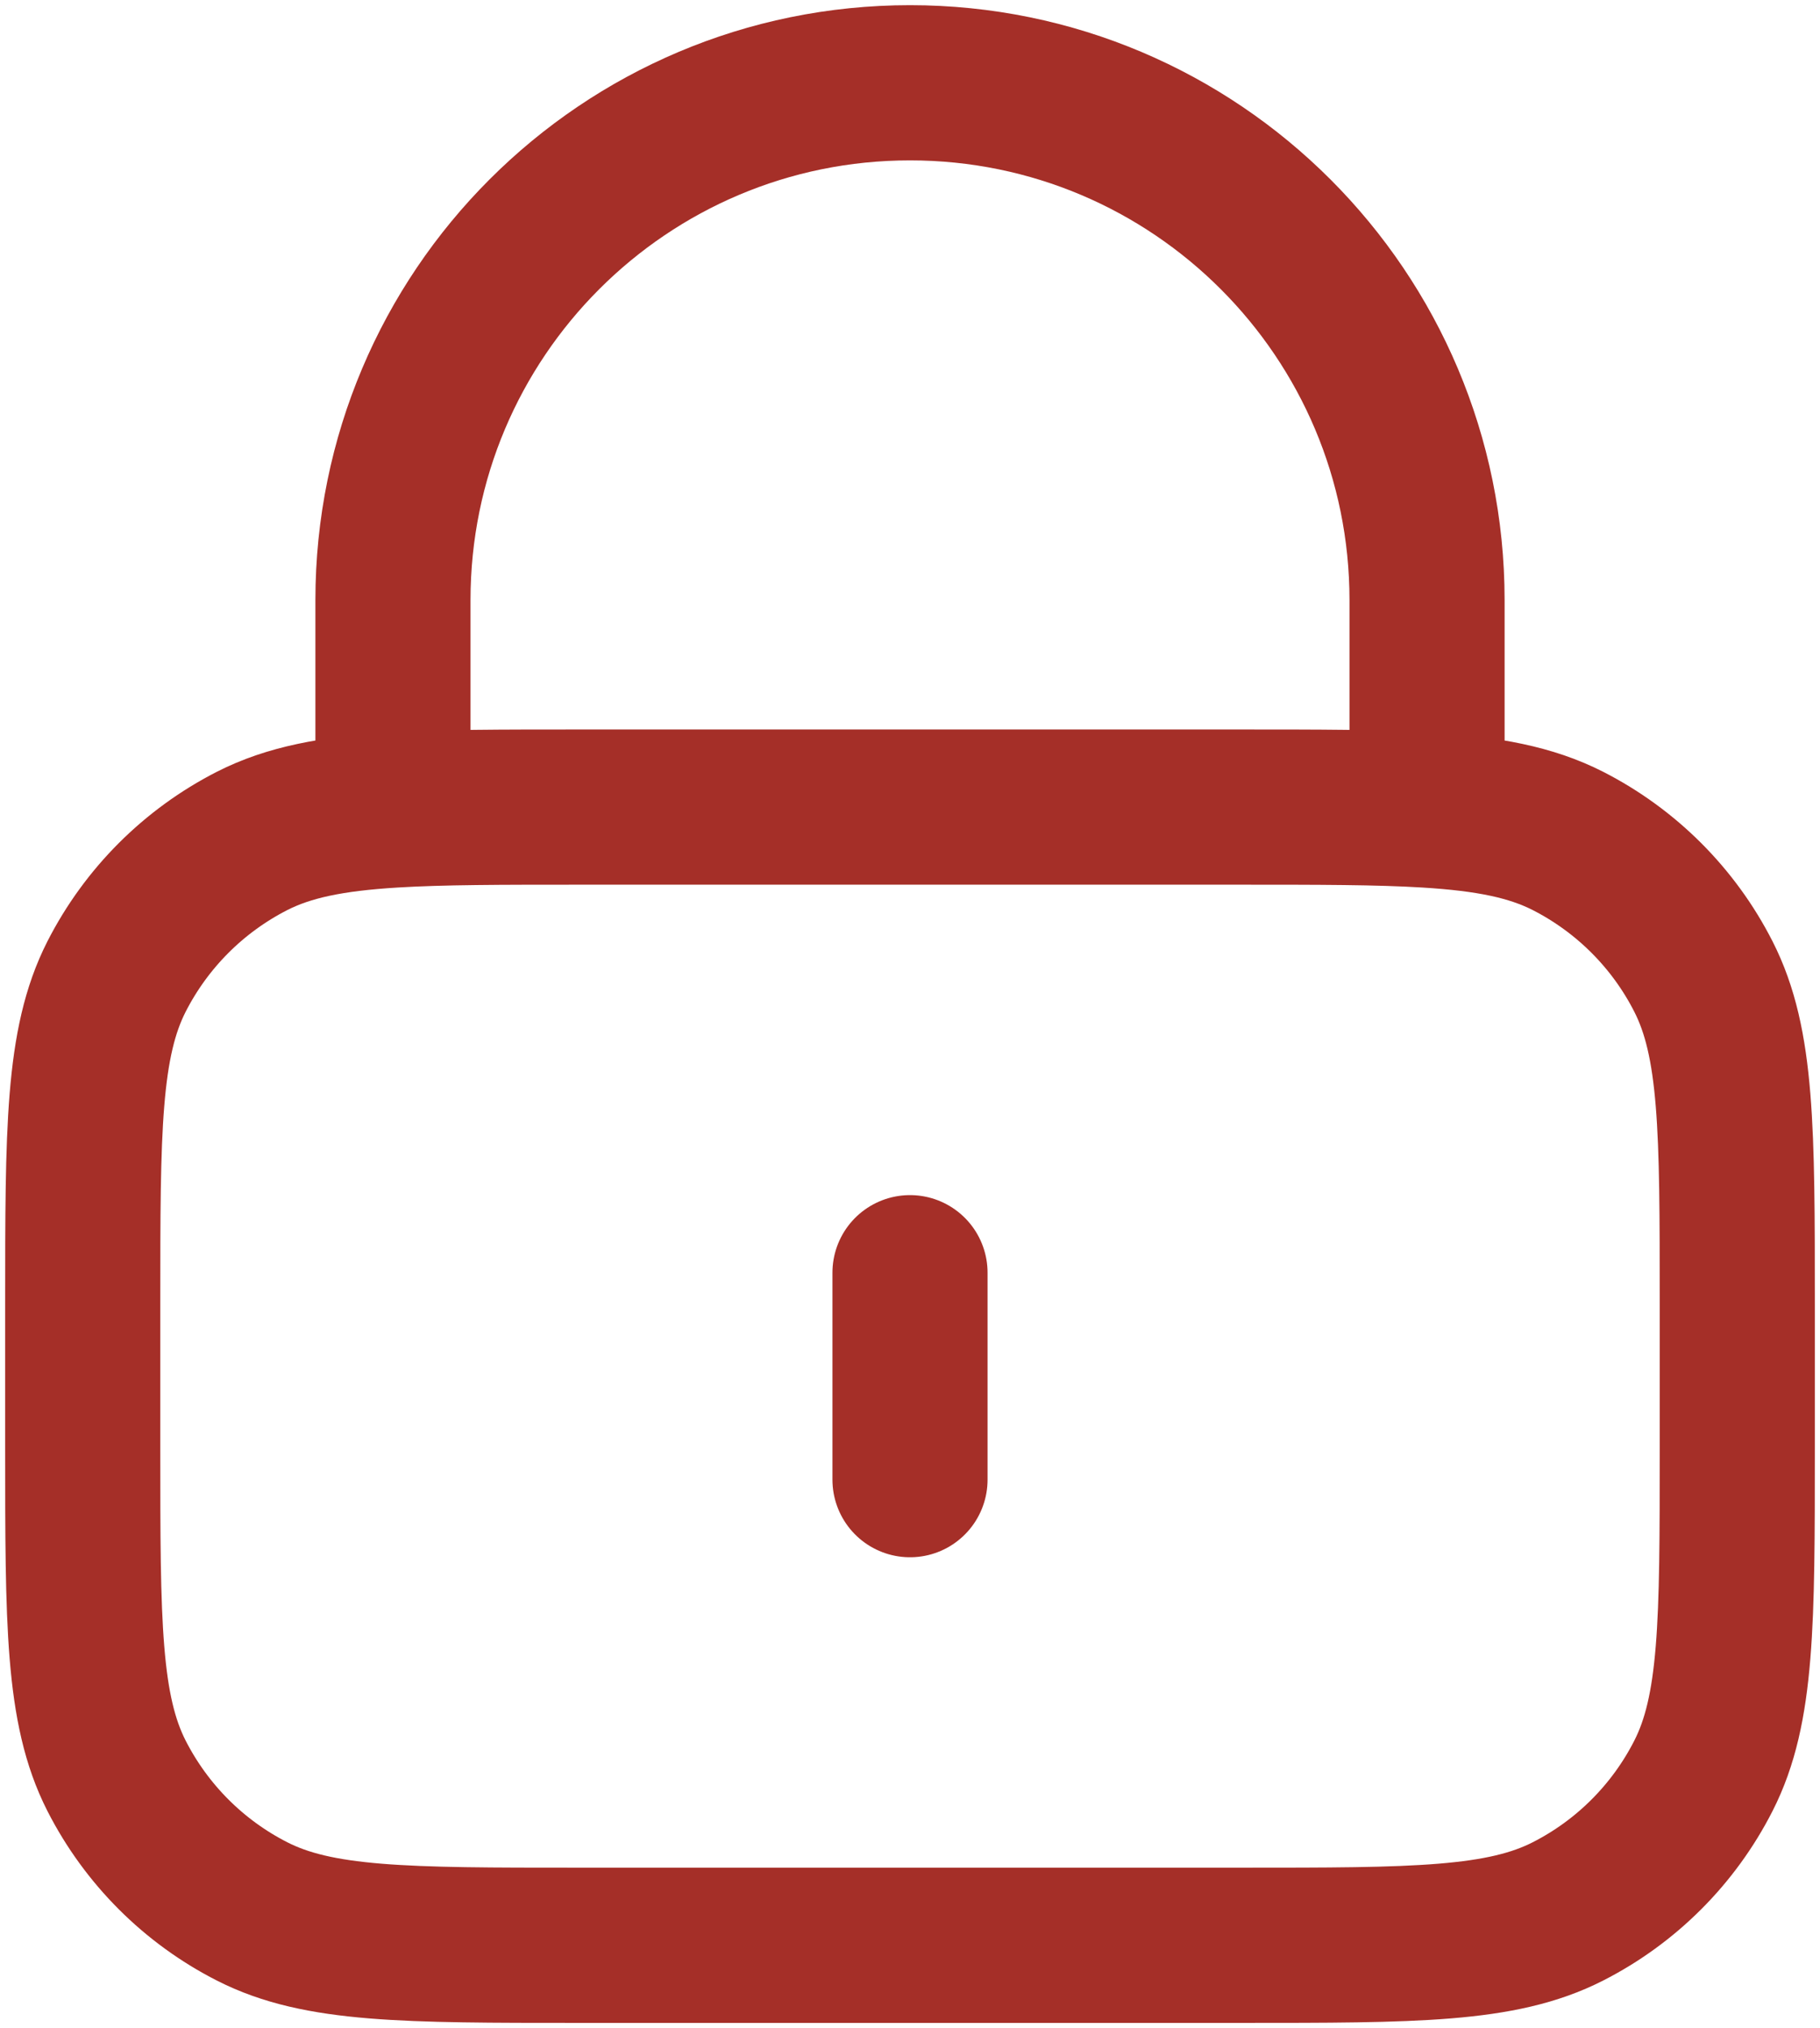
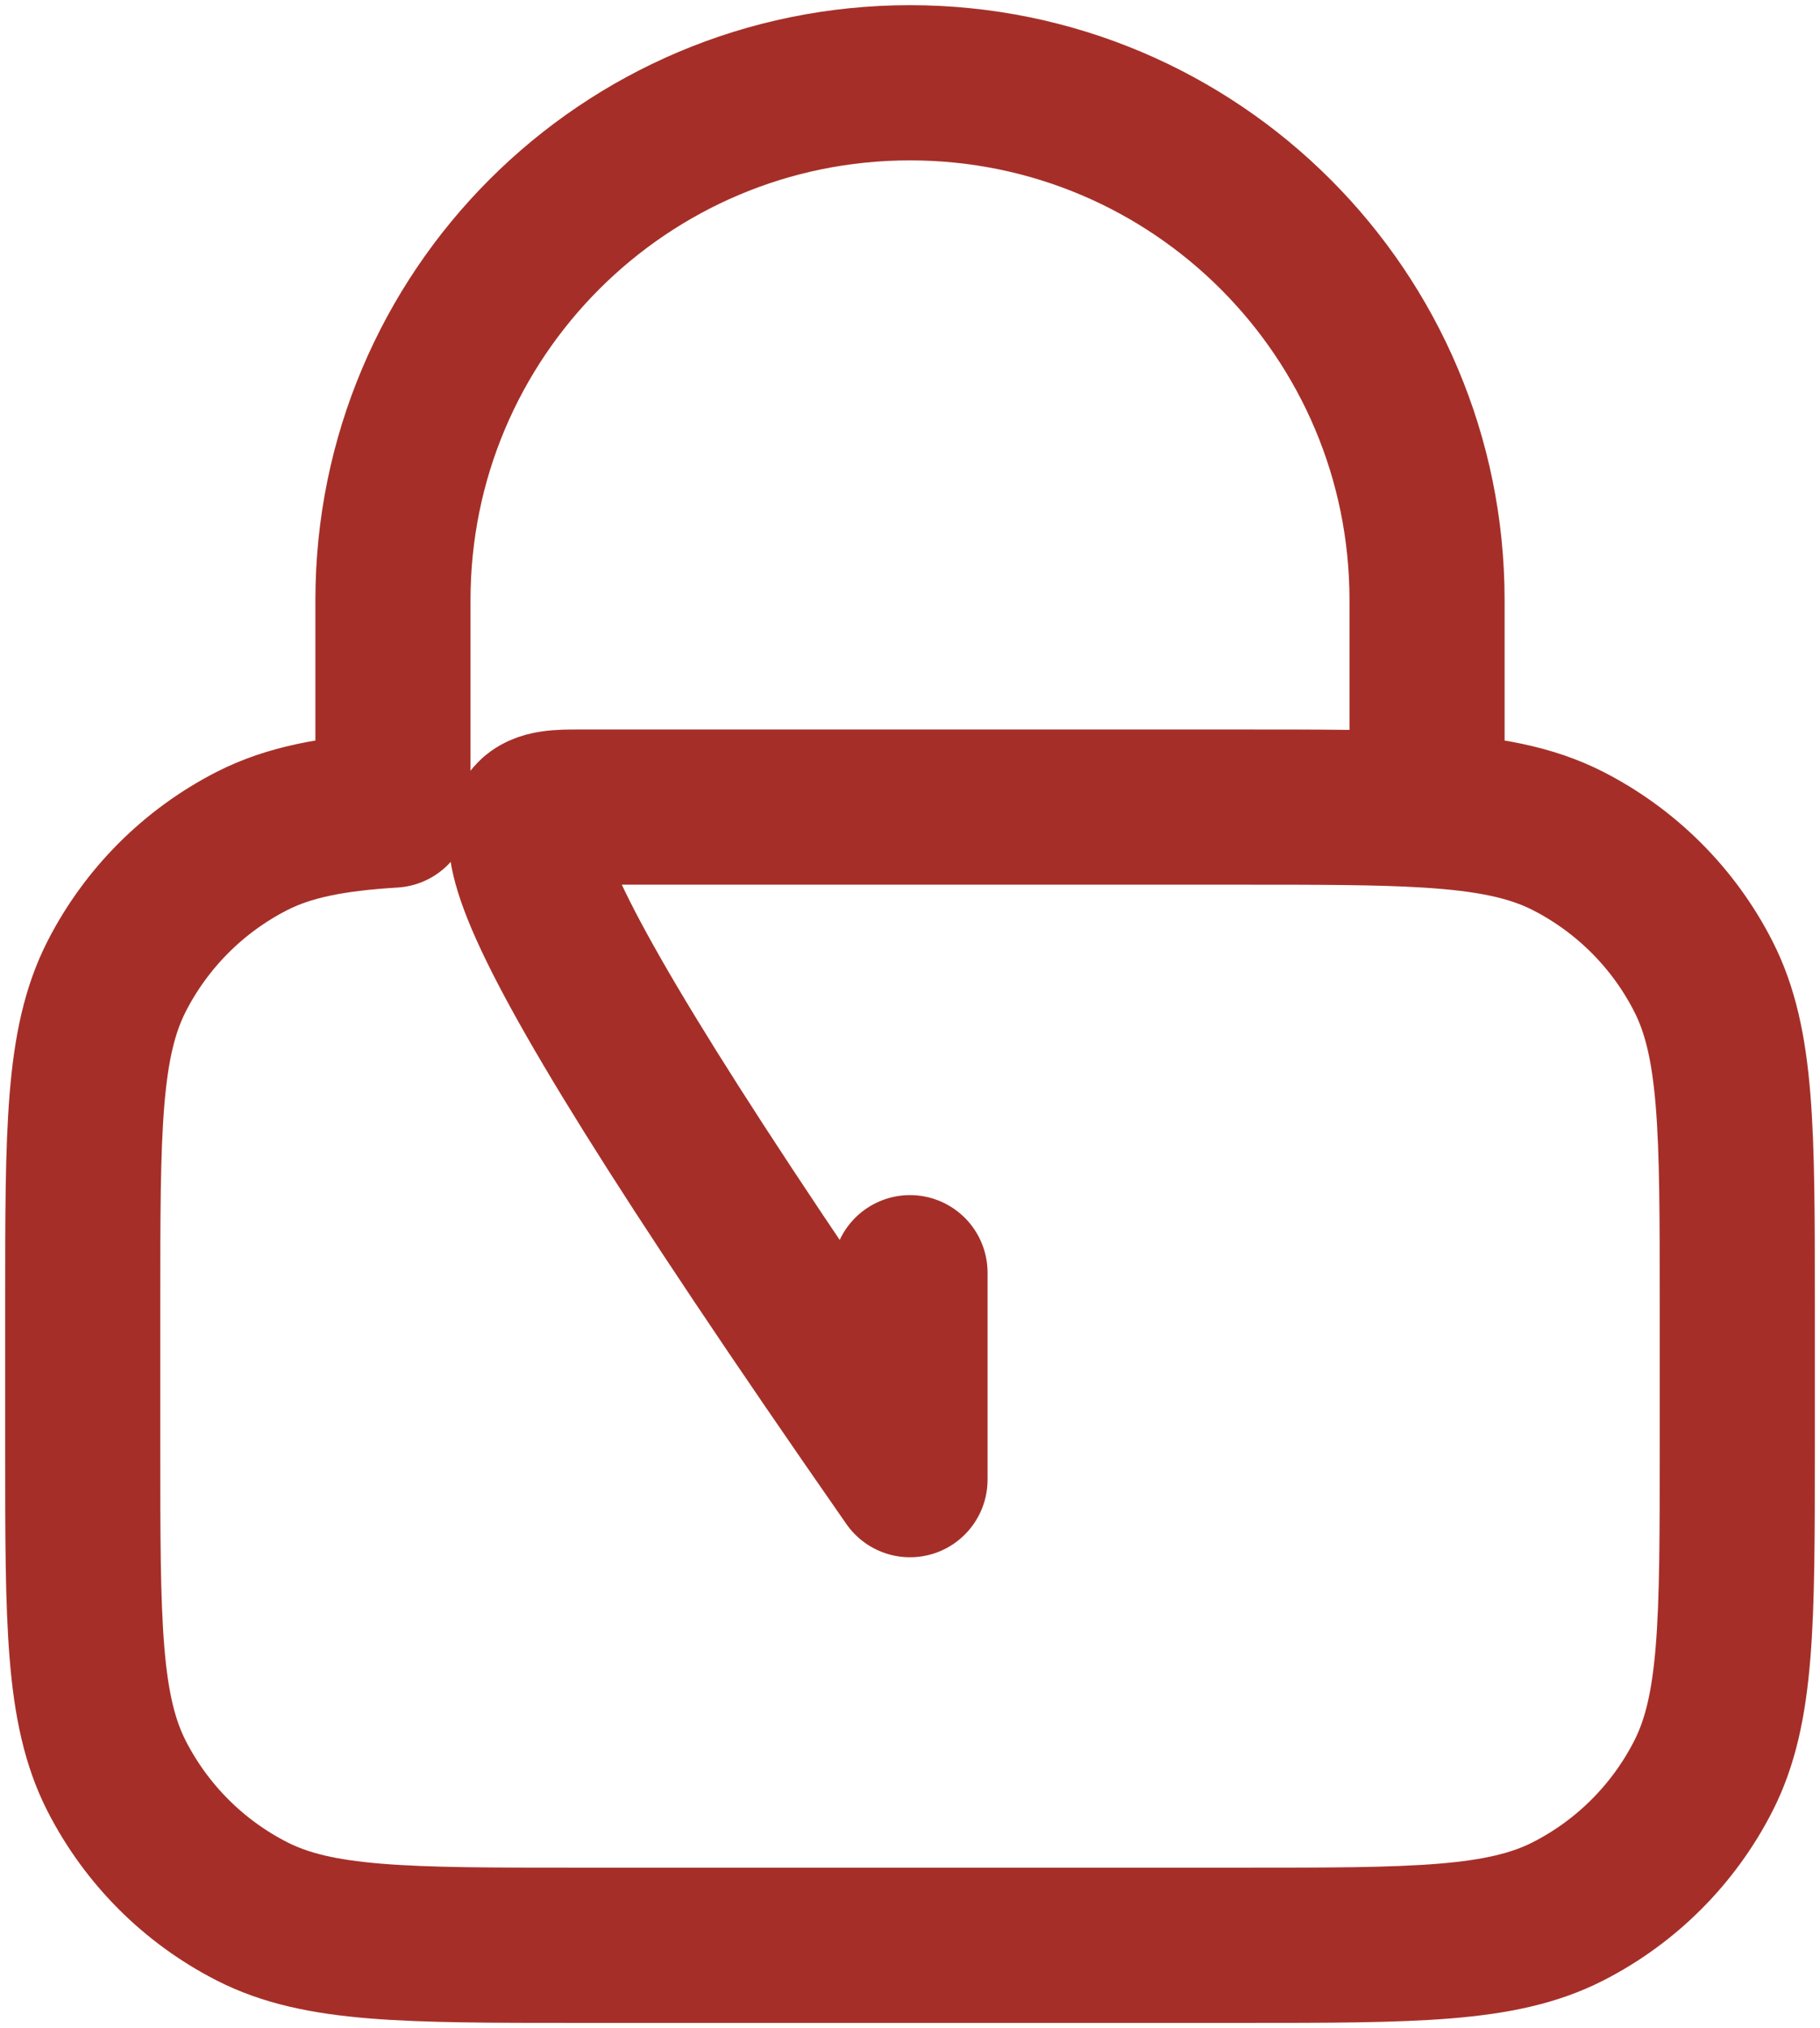
<svg xmlns="http://www.w3.org/2000/svg" width="44" height="49" viewBox="0 0 44 49" fill="none">
-   <path d="M22 30.75V35.75M9.5 19.572C10.678 19.5 12.132 19.5 14 19.5H30C31.869 19.5 33.322 19.5 34.5 19.572M9.5 19.572C8.029 19.662 6.986 19.864 6.095 20.317C4.684 21.037 3.537 22.184 2.817 23.595C2 25.2 2 27.299 2 31.5V35C2 39.2 2 41.3 2.817 42.905C3.537 44.316 4.684 45.464 6.095 46.182C7.699 47 9.8 47 14 47H30C34.2 47 36.3 47 37.905 46.182C39.316 45.464 40.464 44.316 41.182 42.905C42 41.3 42 39.2 42 35V31.5C42 27.299 42 25.2 41.182 23.595C40.464 22.184 39.316 21.037 37.905 20.317C37.014 19.864 35.971 19.662 34.5 19.572M9.5 19.572V14.5C9.5 7.596 15.096 2 22 2C28.904 2 34.5 7.596 34.5 14.5V19.572" stroke="#a52f28" stroke-width="3.75" stroke-linecap="round" stroke-linejoin="round" />
+   <path d="M22 30.75V35.75C10.678 19.5 12.132 19.5 14 19.5H30C31.869 19.5 33.322 19.5 34.5 19.572M9.5 19.572C8.029 19.662 6.986 19.864 6.095 20.317C4.684 21.037 3.537 22.184 2.817 23.595C2 25.2 2 27.299 2 31.5V35C2 39.2 2 41.3 2.817 42.905C3.537 44.316 4.684 45.464 6.095 46.182C7.699 47 9.8 47 14 47H30C34.2 47 36.3 47 37.905 46.182C39.316 45.464 40.464 44.316 41.182 42.905C42 41.3 42 39.2 42 35V31.5C42 27.299 42 25.2 41.182 23.595C40.464 22.184 39.316 21.037 37.905 20.317C37.014 19.864 35.971 19.662 34.5 19.572M9.5 19.572V14.5C9.5 7.596 15.096 2 22 2C28.904 2 34.5 7.596 34.5 14.5V19.572" stroke="#a52f28" stroke-width="3.75" stroke-linecap="round" stroke-linejoin="round" />
</svg>